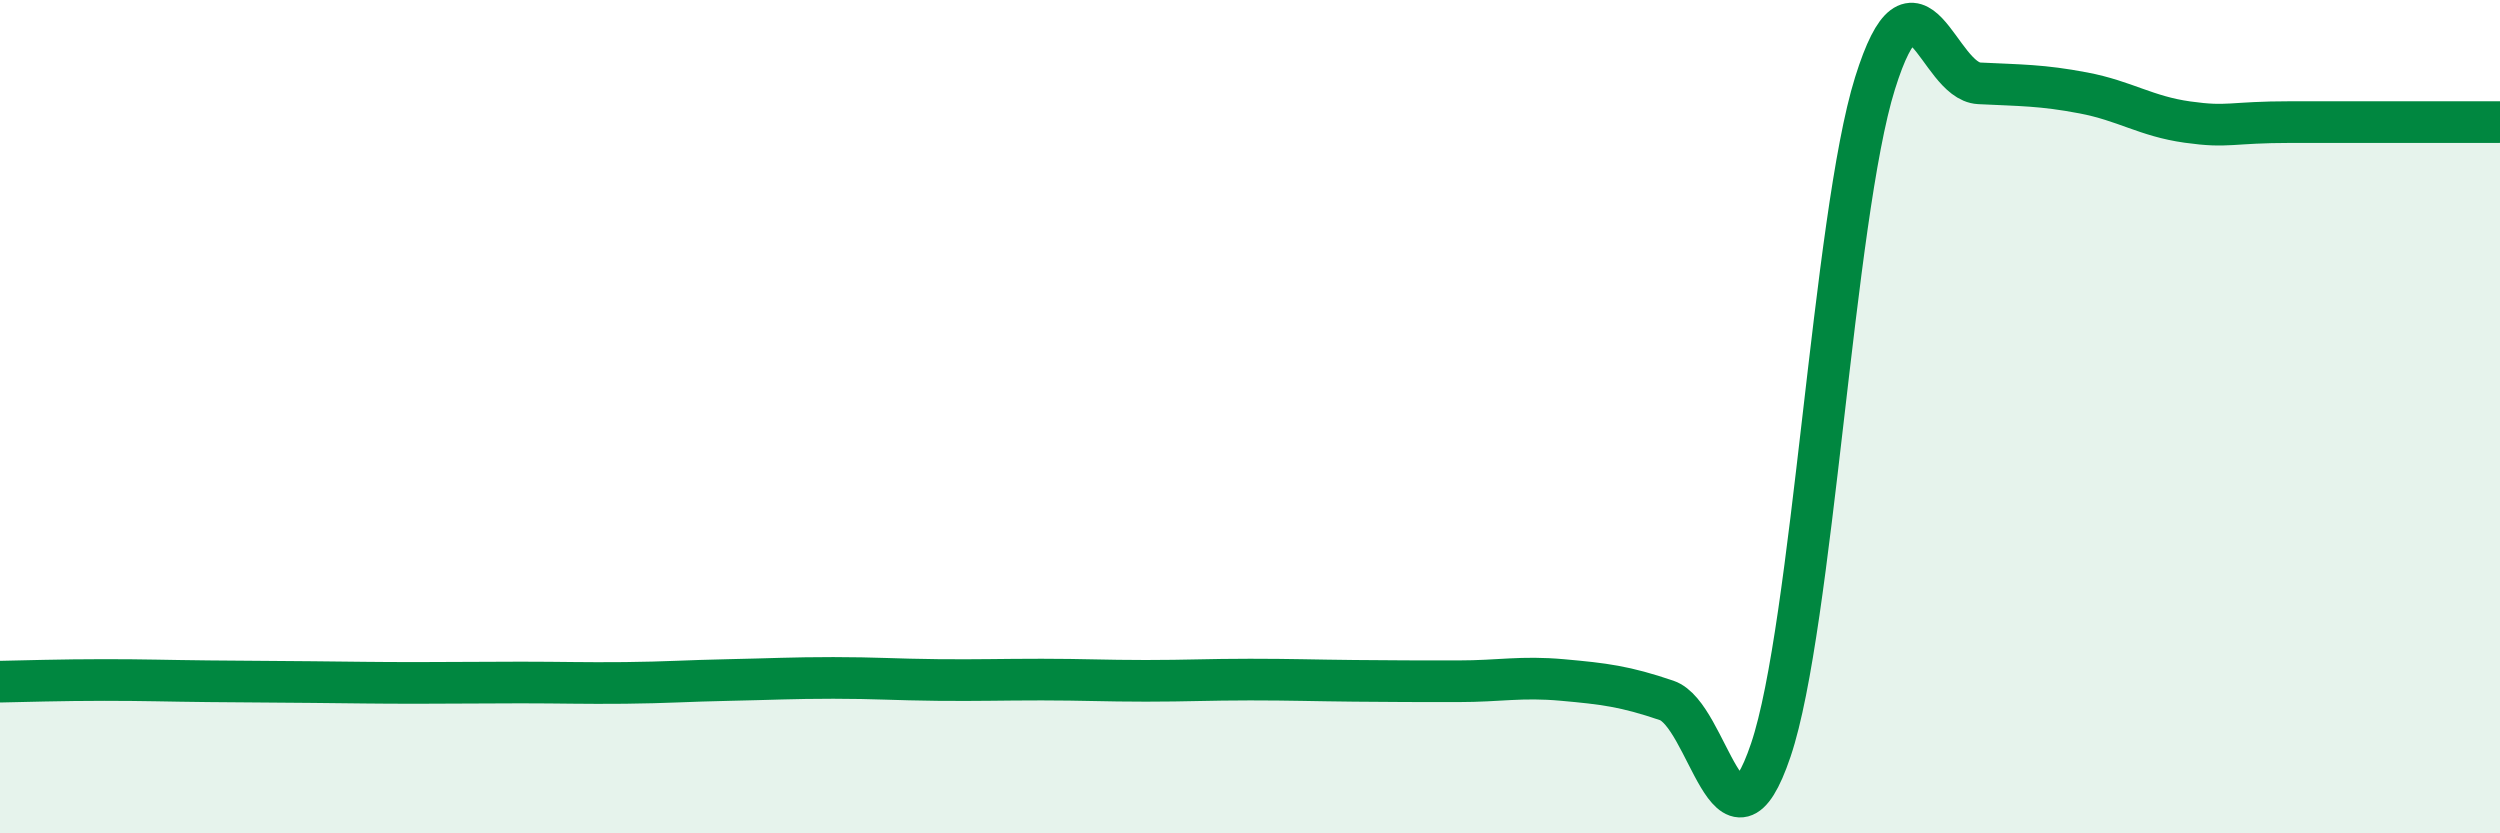
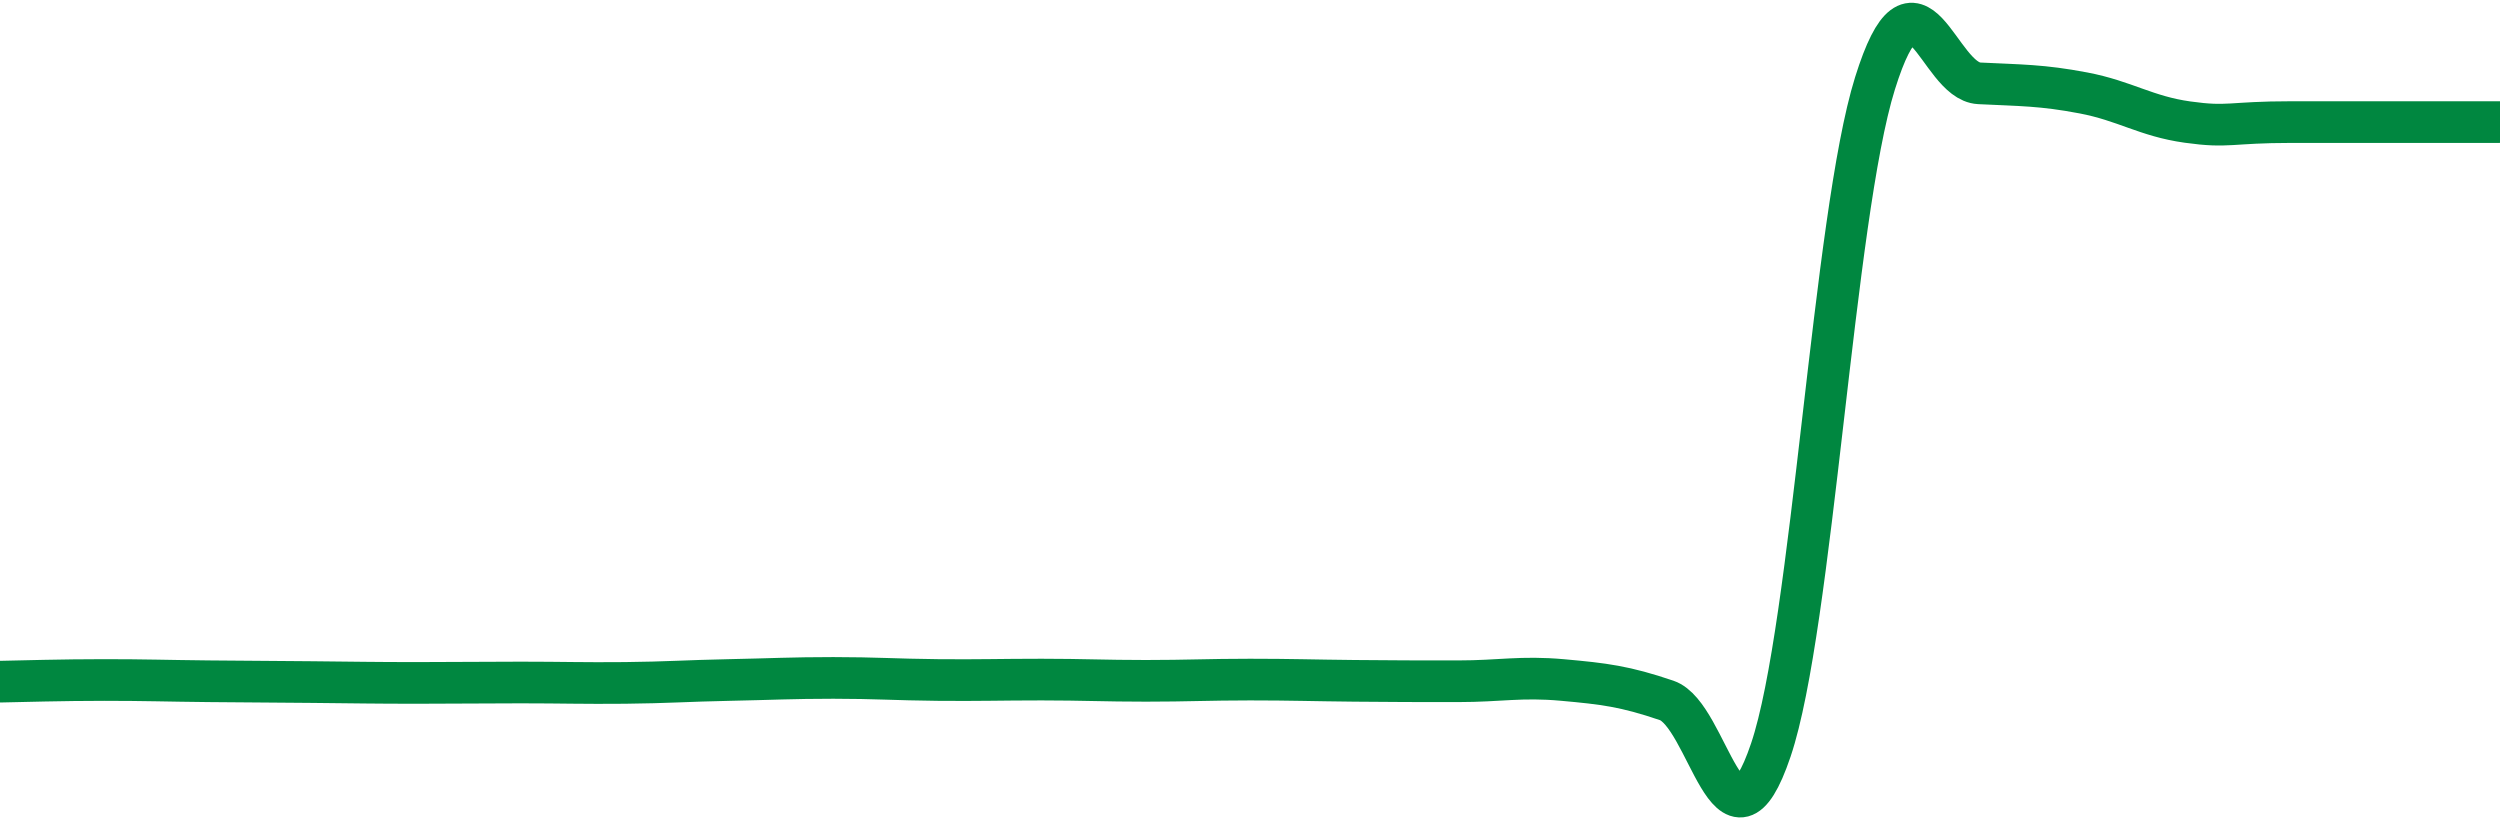
<svg xmlns="http://www.w3.org/2000/svg" width="60" height="20" viewBox="0 0 60 20">
-   <path d="M 0,16.36 C 0.5,16.35 1.5,16.32 2.5,16.32 C 3.5,16.32 4,16.34 5,16.35 C 6,16.36 6.5,16.36 7.5,16.37 C 8.5,16.38 9,16.39 10,16.39 C 11,16.39 11.5,16.38 12.5,16.38 C 13.5,16.38 14,16.4 15,16.39 C 16,16.38 16.5,16.34 17.5,16.32 C 18.5,16.3 19,16.27 20,16.27 C 21,16.27 21.5,16.31 22.5,16.32 C 23.5,16.33 24,16.31 25,16.31 C 26,16.31 26.5,16.34 27.5,16.34 C 28.5,16.34 29,16.31 30,16.31 C 31,16.31 31.5,16.33 32.5,16.34 C 33.5,16.35 34,16.35 35,16.35 C 36,16.35 36.5,16.23 37.5,16.32 C 38.5,16.41 39,16.47 40,16.81 C 41,17.15 41.5,20.96 42.5,18 C 43.5,15.04 44,5.2 45,2 C 46,-1.2 46.5,1.95 47.5,2 C 48.5,2.05 49,2.04 50,2.23 C 51,2.42 51.5,2.79 52.5,2.93 C 53.5,3.07 53.5,2.93 55,2.93 C 56.5,2.93 59,2.93 60,2.93L60 20L0 20Z" fill="#008740" opacity="0.1" stroke-linecap="round" stroke-linejoin="round" />
  <path d="M 0,16.36 C 0.5,16.35 1.5,16.32 2.5,16.32 C 3.5,16.32 4,16.34 5,16.35 C 6,16.36 6.5,16.36 7.5,16.37 C 8.5,16.38 9,16.39 10,16.39 C 11,16.39 11.5,16.38 12.5,16.38 C 13.5,16.38 14,16.4 15,16.39 C 16,16.38 16.5,16.34 17.5,16.32 C 18.5,16.3 19,16.27 20,16.27 C 21,16.27 21.5,16.31 22.5,16.32 C 23.5,16.33 24,16.31 25,16.31 C 26,16.31 26.5,16.34 27.5,16.34 C 28.5,16.34 29,16.31 30,16.31 C 31,16.31 31.5,16.33 32.5,16.34 C 33.5,16.35 34,16.35 35,16.35 C 36,16.35 36.5,16.23 37.5,16.32 C 38.5,16.41 39,16.47 40,16.81 C 41,17.15 41.5,20.96 42.5,18 C 43.5,15.04 44,5.2 45,2 C 46,-1.2 46.5,1.95 47.5,2 C 48.5,2.05 49,2.04 50,2.23 C 51,2.42 51.5,2.79 52.5,2.93 C 53.5,3.07 53.5,2.93 55,2.93 C 56.5,2.93 59,2.93 60,2.93" stroke="#008740" stroke-width="1" fill="none" stroke-linecap="round" stroke-linejoin="round" />
</svg>